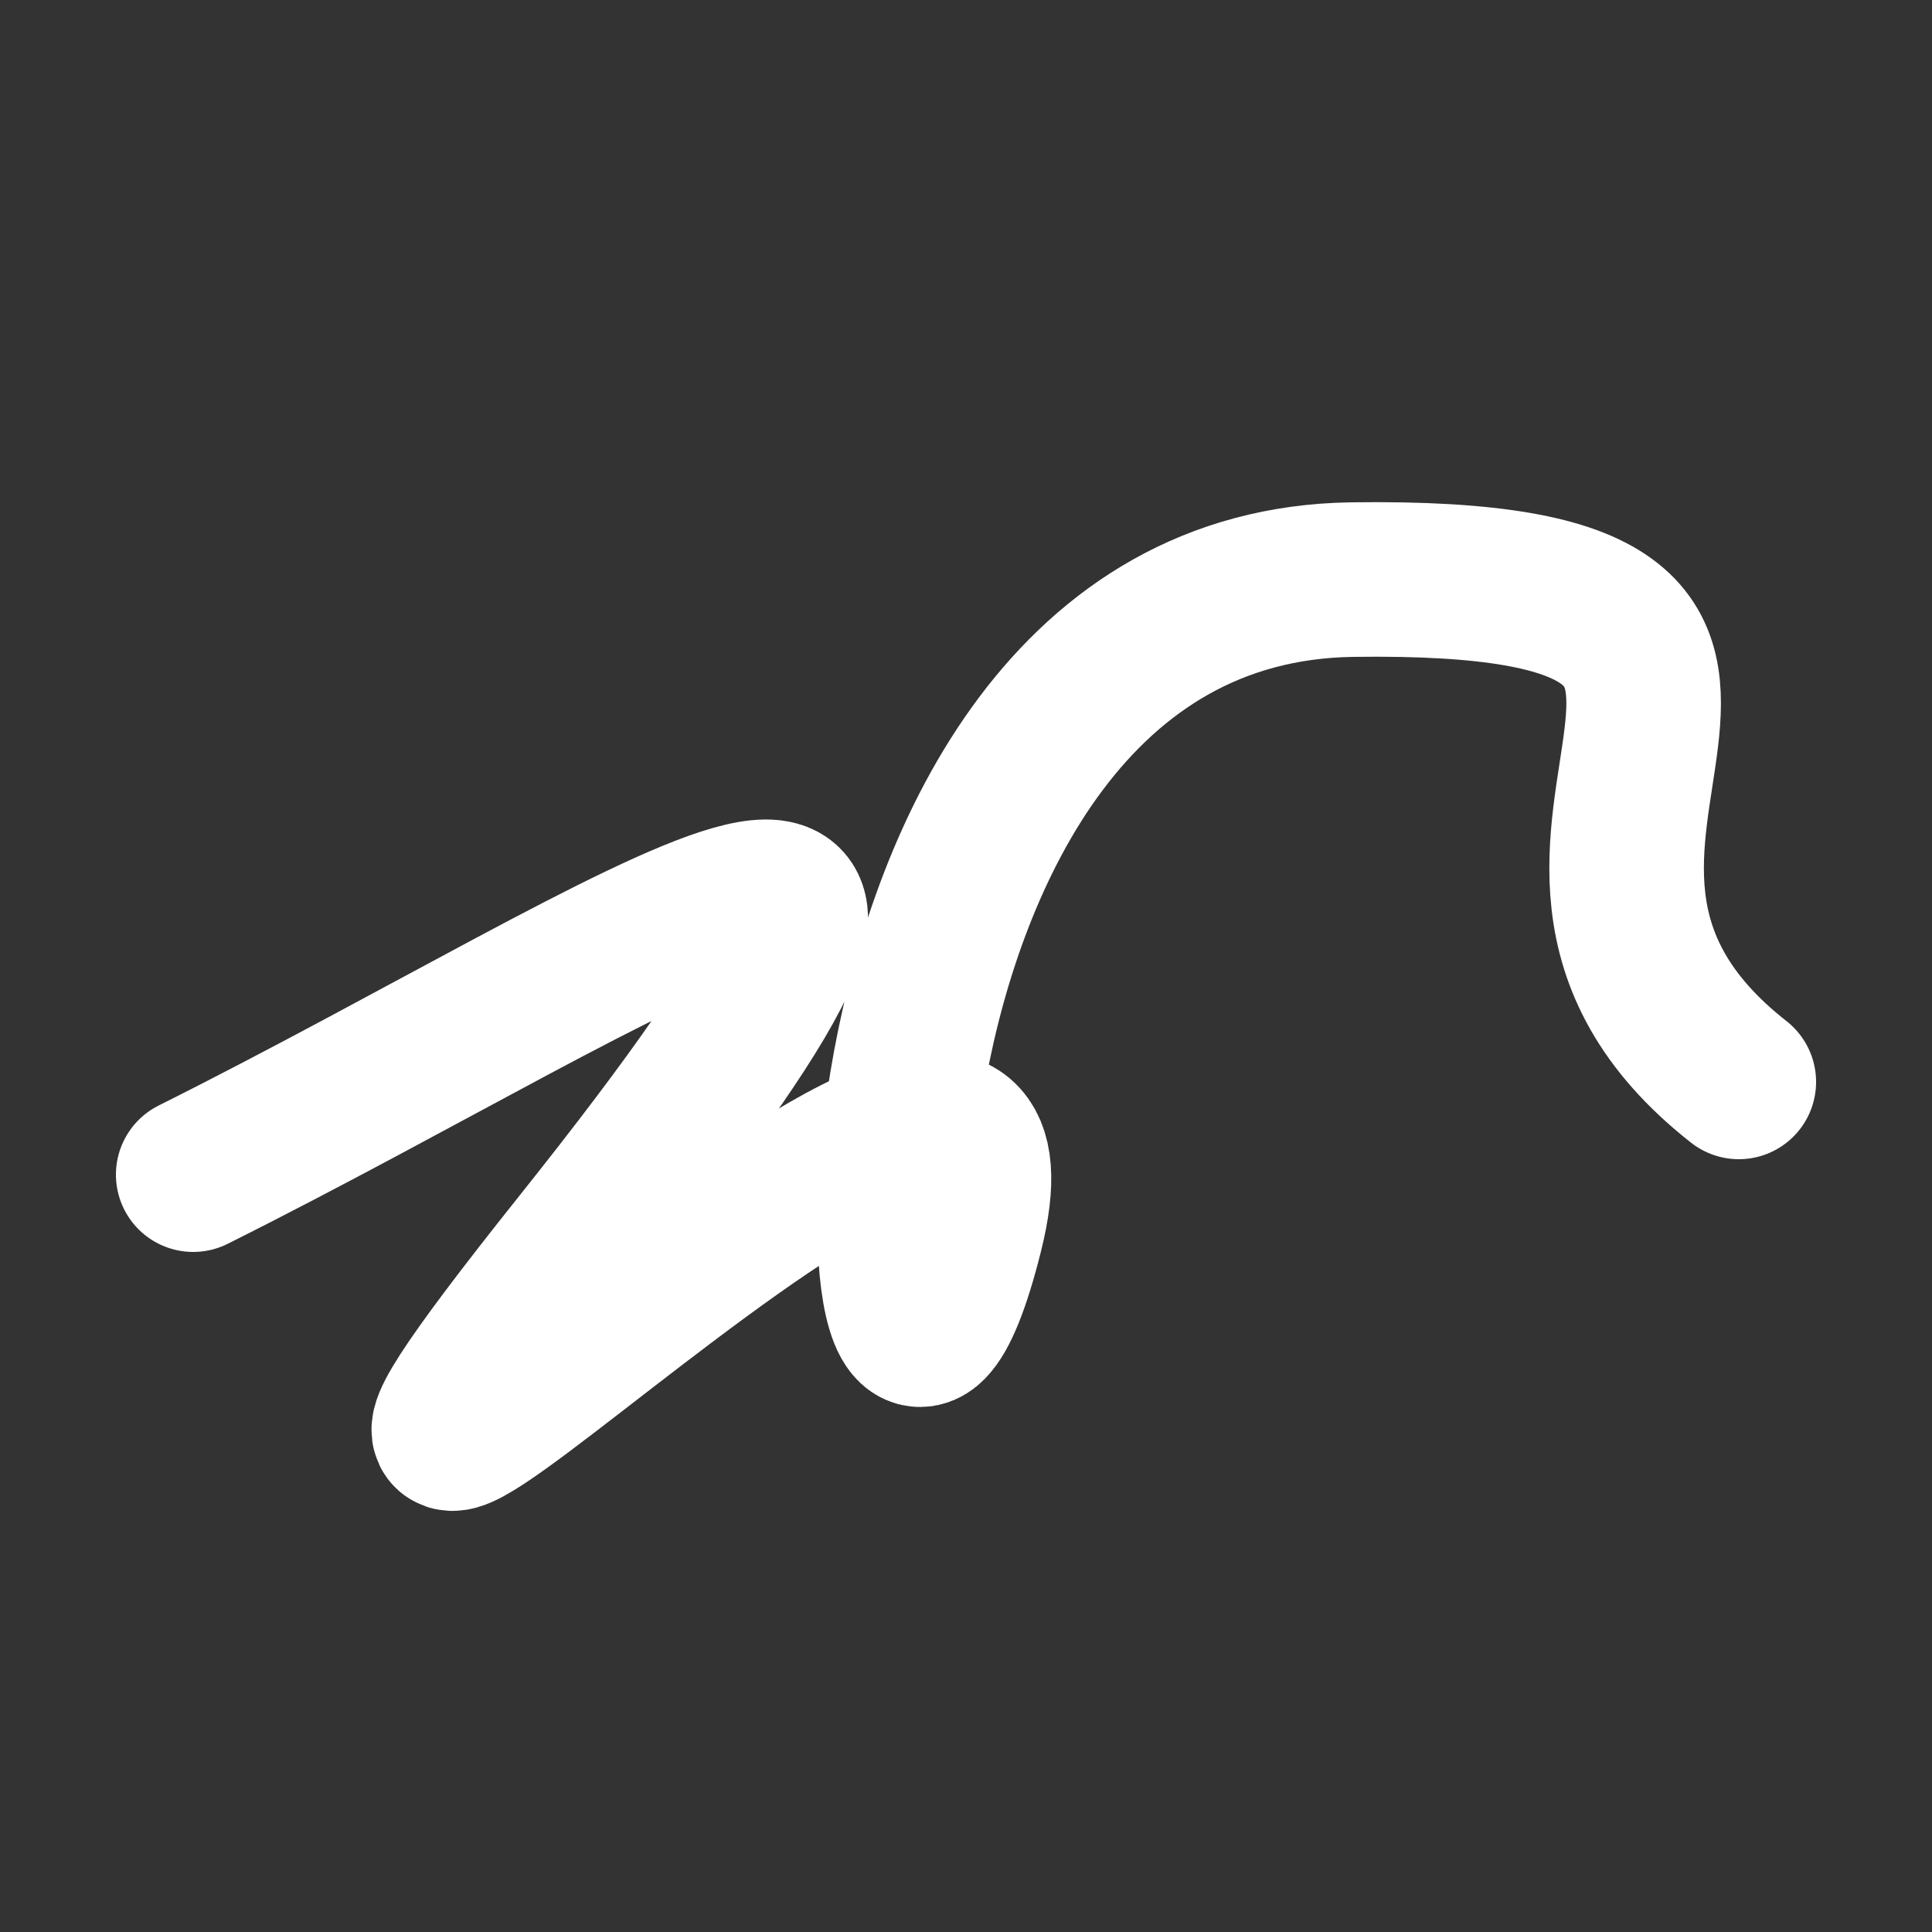
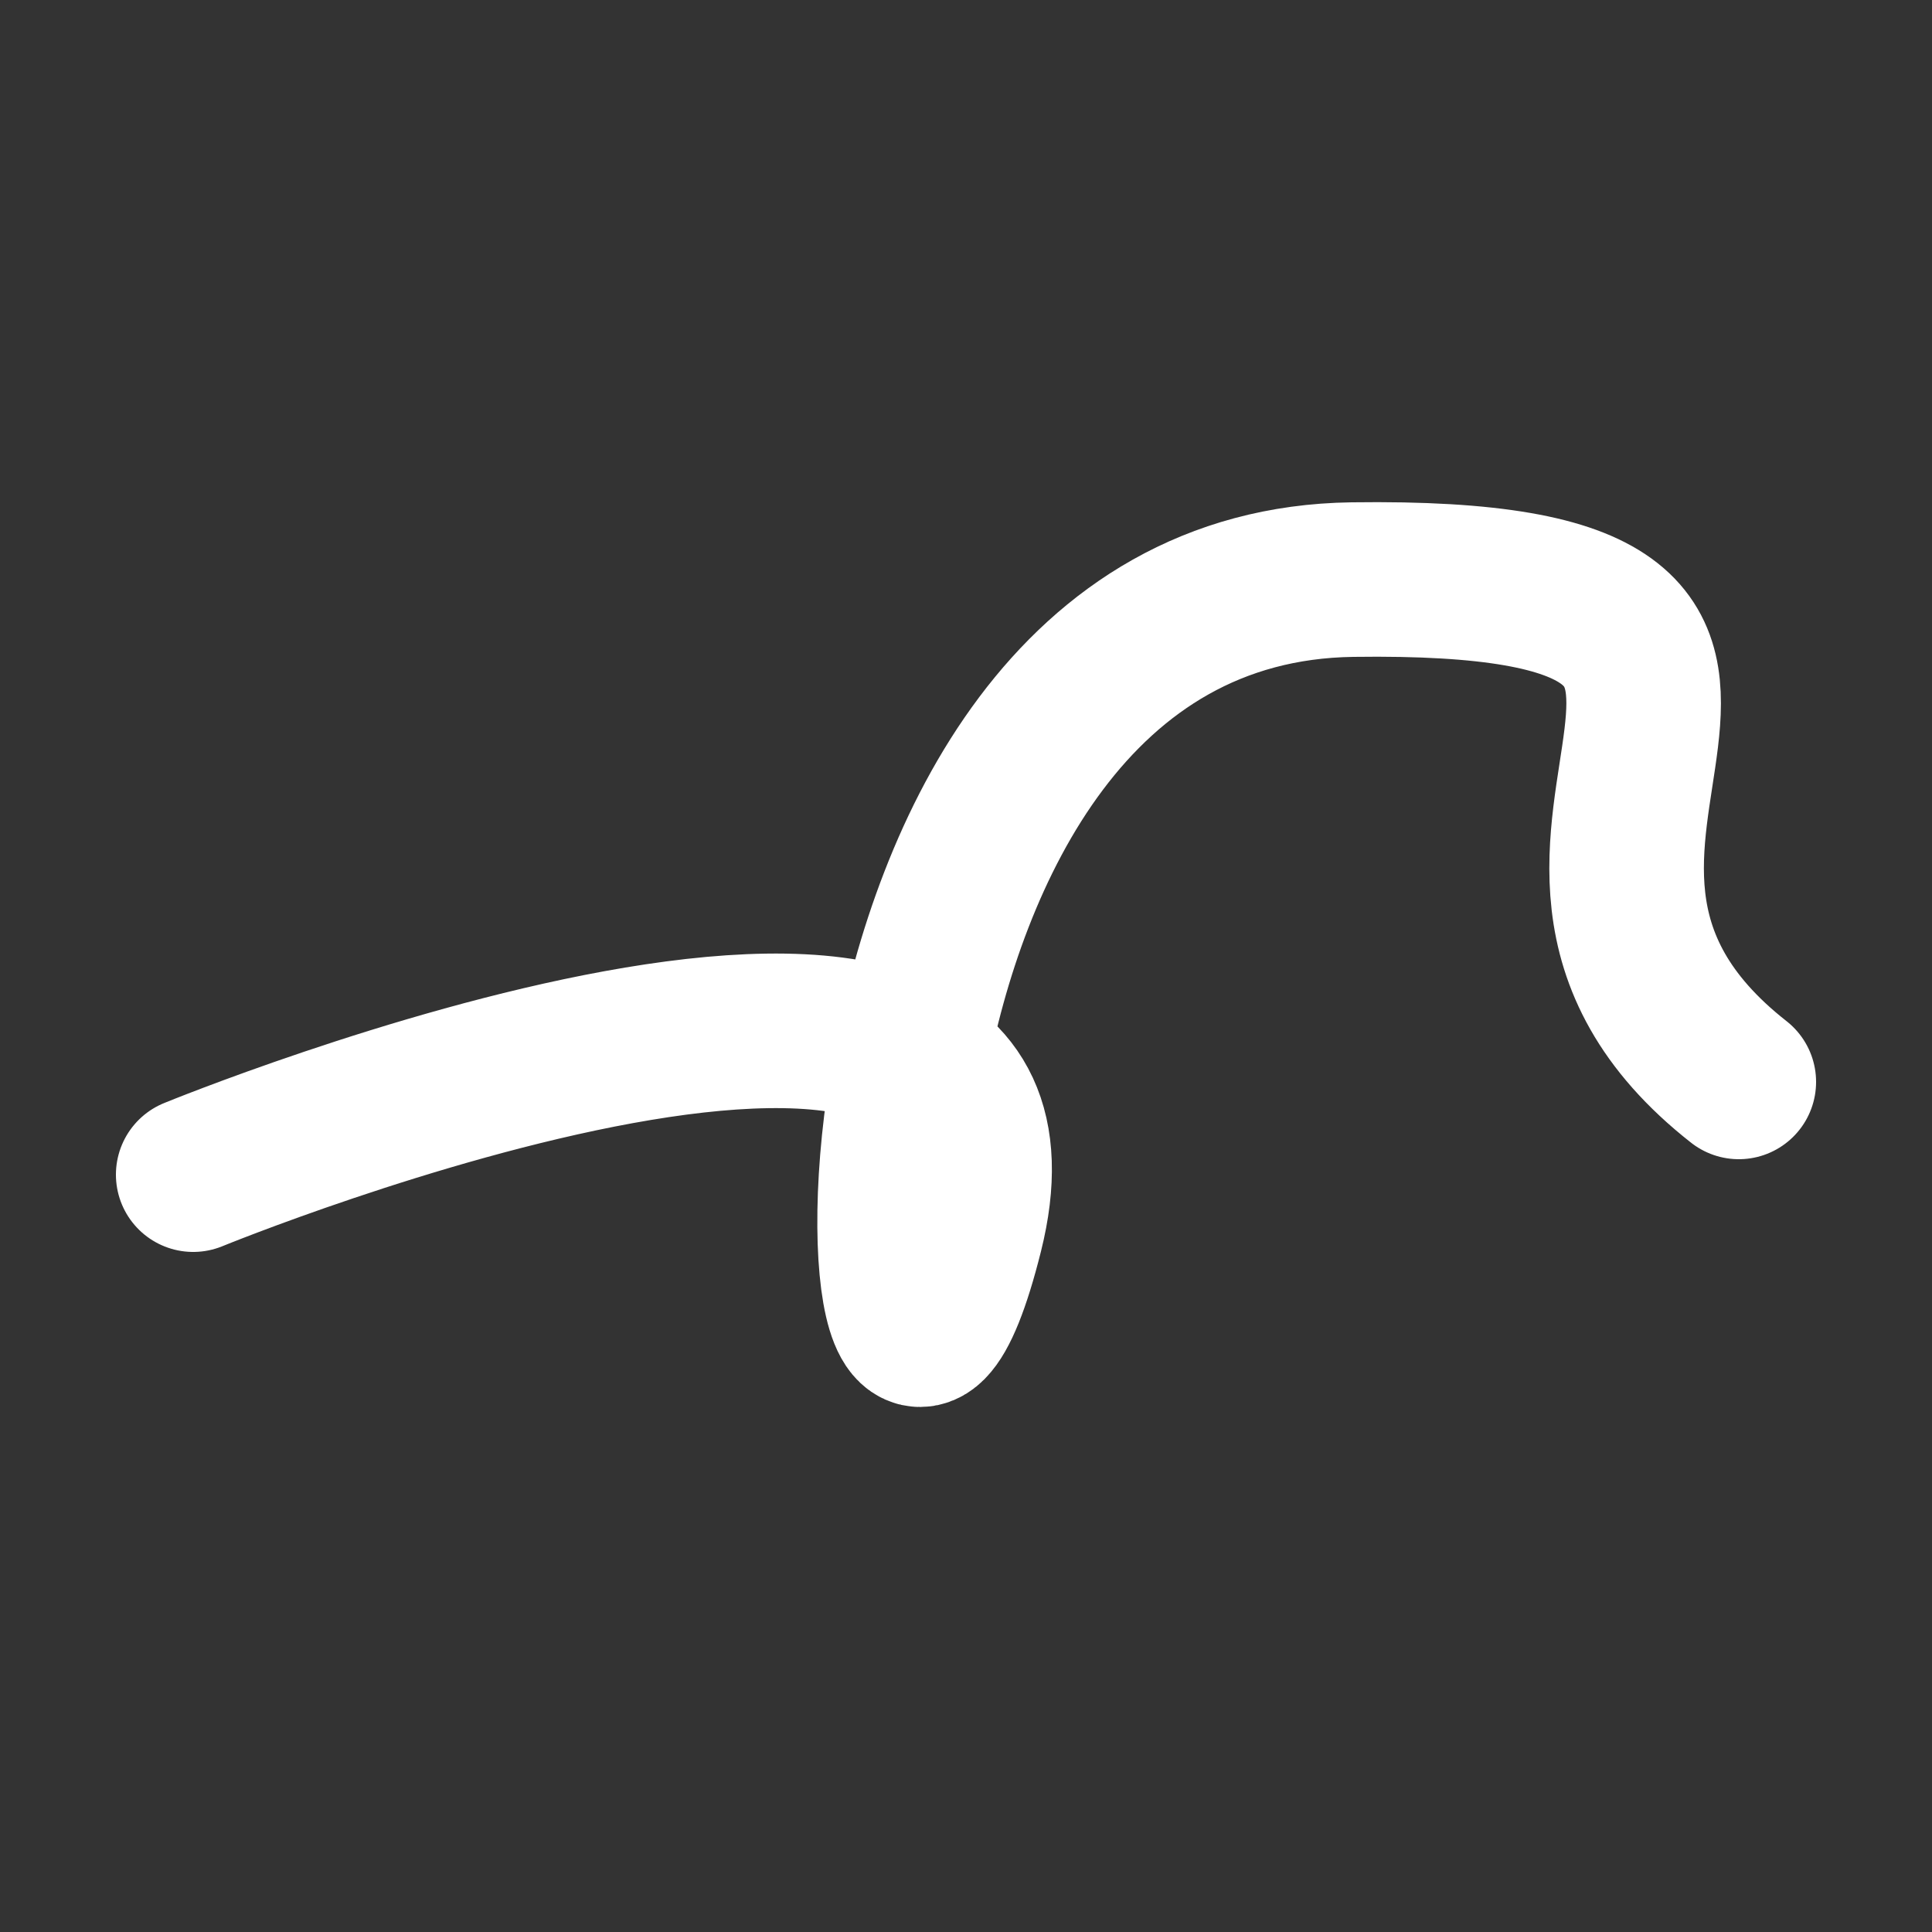
<svg xmlns="http://www.w3.org/2000/svg" version="1.2" viewBox="0 0 500 500">
  <rect x="0" y="0" width="500" height="500" fill="#333333" stroke="none" />
-   <path d="M 50,304 C 168,245 272,169 150,322 S 277,211 250,319 S 205,152 350,150 S 371,218 450,280" stroke="#fff" fill="none" stroke-width="40" stroke-linecap="round">
+   <path d="M 50,304 S 277,211 250,319 S 205,152 350,150 S 371,218 450,280" stroke="#fff" fill="none" stroke-width="40" stroke-linecap="round">
    <animate attributeName="stroke" values="#00FF00;#0000FF" dur="0.1s" repeatCount="indefinite" calcMode="discrete" />
    <animate attributeName="d" values="M 50,304 C 168,245 272,169 150,322 S 277,211 250,319 S 205,152 350,150 S 371,218 450,280;M 50,291 C 283,340 140,154 150,190 S 196,373 250,304 S 348,292 350,322 S 189,395 450,321;M 50,190 C 340,168 154,272 150,304 S 269,163 250,322 S 211,315 350,319 S 395,371 450,168;M 50,304 C 168,245 272,169 150,322 S 277,211 250,319 S 205,152 350,150 S 371,218 450,280;M 50,322 C 245,189 169,200 150,319 S 283,284 250,150 S 322,252 350,153 S 218,130 450,153;M 50,319 C 189,395 200,303 150,150 S 201,261 250,153 S 376,197 350,333 S 130,303 450,224;M 50,304 C 168,245 272,169 150,322 S 277,211 250,319 S 205,152 350,150 S 371,218 450,280" dur="0.95s" repeatCount="indefinite" />
    <animate attributeName="stroke-width" values="10;50;10" dur="0.7s" repeatCount="indefinite" />
  </path>
</svg>